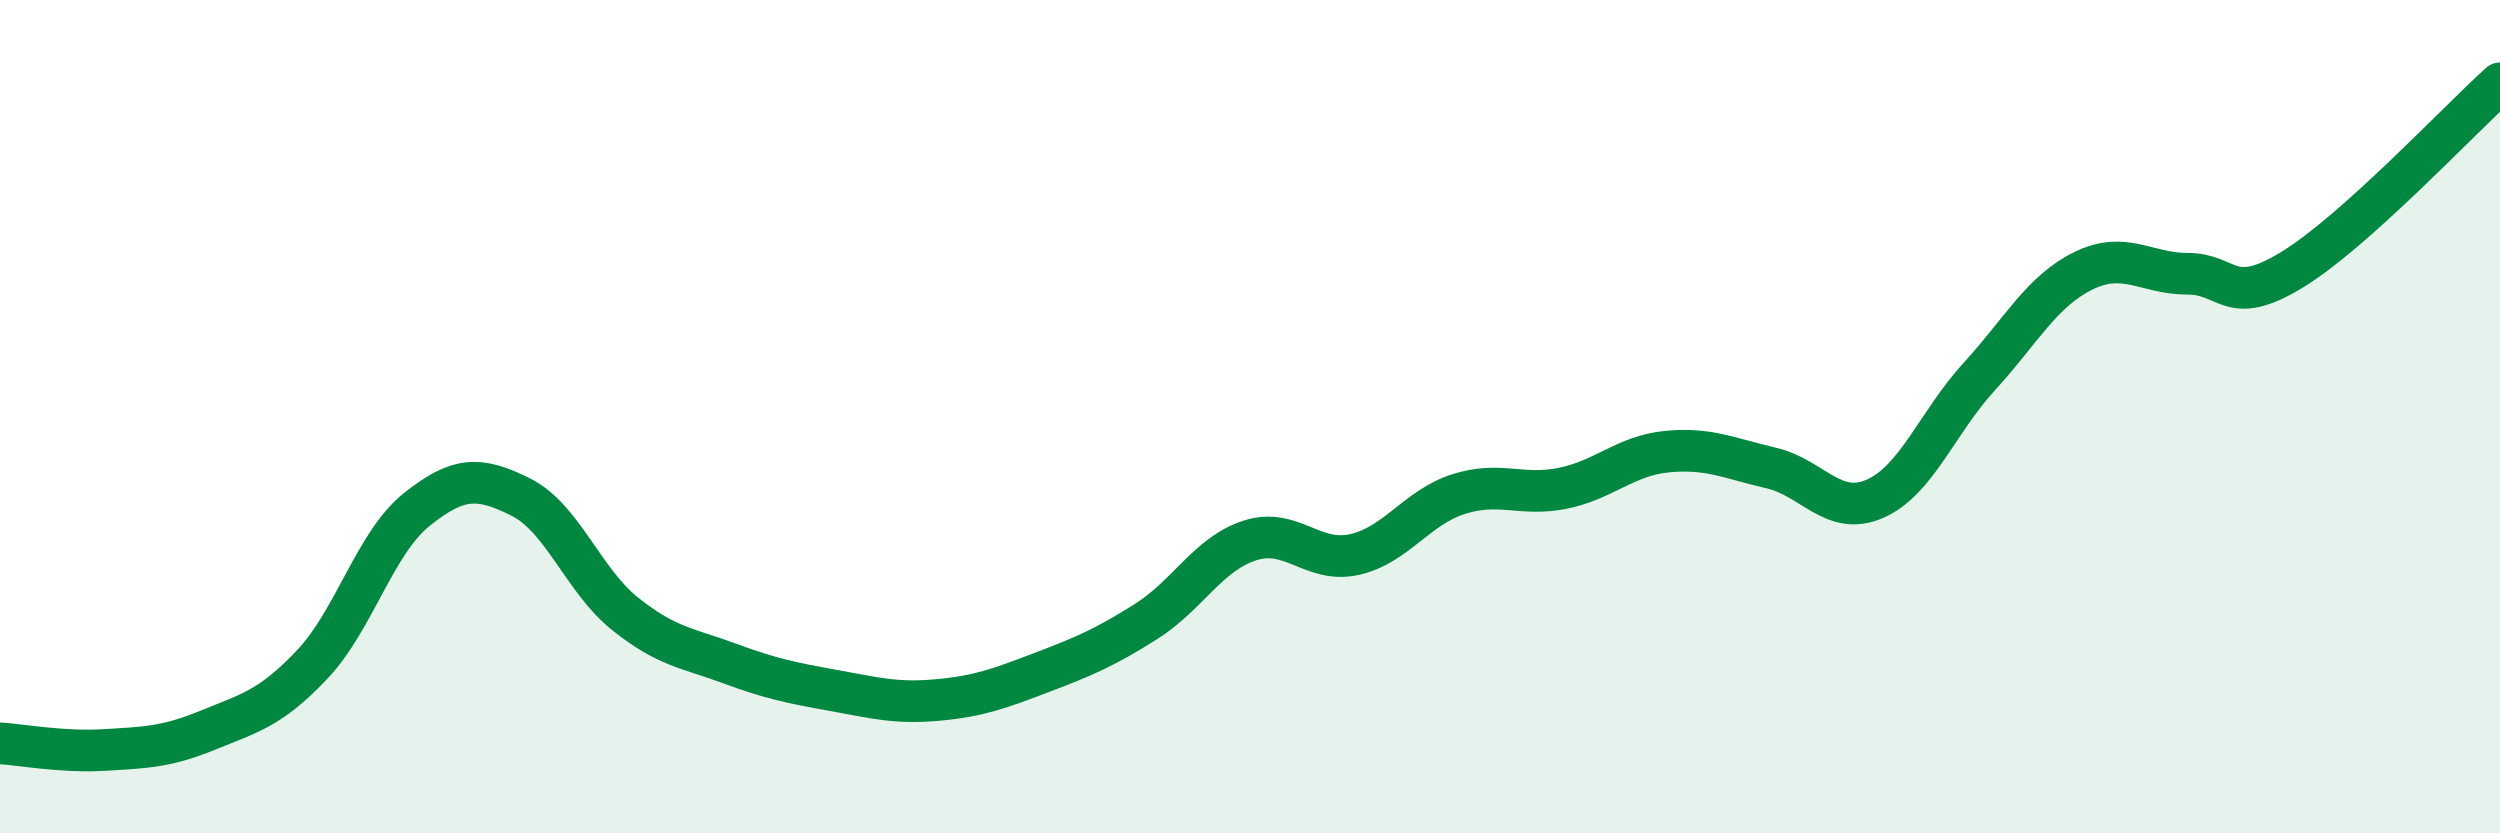
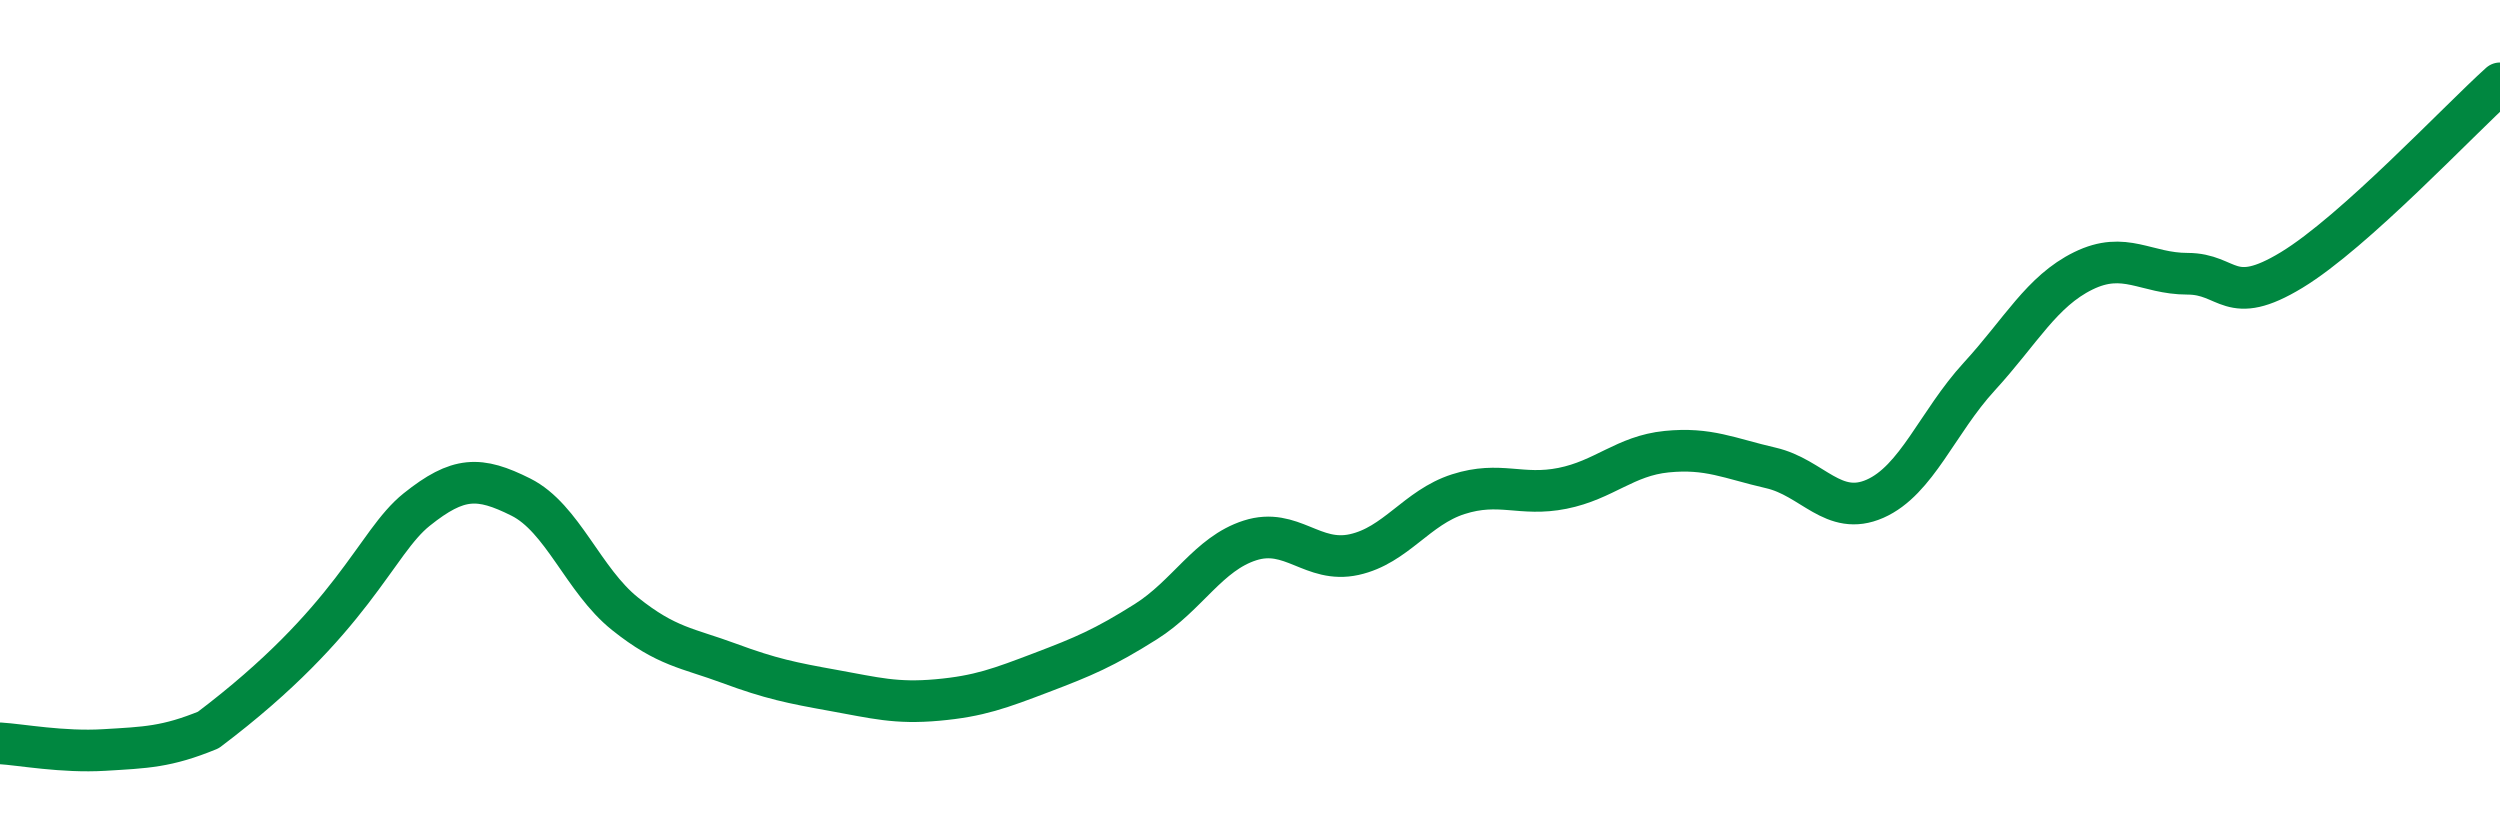
<svg xmlns="http://www.w3.org/2000/svg" width="60" height="20" viewBox="0 0 60 20">
-   <path d="M 0,17.84 C 0.5,17.87 1.5,18.06 2.5,18 C 3.5,17.94 4,17.93 5,17.52 C 6,17.11 6.5,17 7.5,15.94 C 8.5,14.88 9,13.03 10,12.23 C 11,11.43 11.5,11.43 12.5,11.93 C 13.5,12.43 14,13.93 15,14.73 C 16,15.53 16.5,15.55 17.5,15.92 C 18.5,16.29 19,16.39 20,16.57 C 21,16.75 21.5,16.89 22.5,16.8 C 23.5,16.71 24,16.52 25,16.14 C 26,15.76 26.5,15.55 27.5,14.92 C 28.5,14.29 29,13.29 30,12.97 C 31,12.65 31.5,13.53 32.5,13.31 C 33.5,13.09 34,12.18 35,11.86 C 36,11.54 36.5,11.92 37.5,11.72 C 38.5,11.52 39,10.94 40,10.84 C 41,10.74 41.5,11 42.5,11.23 C 43.5,11.46 44,12.41 45,11.97 C 46,11.53 46.5,10.13 47.5,9.04 C 48.5,7.95 49,6.99 50,6.5 C 51,6.01 51.5,6.57 52.5,6.57 C 53.5,6.57 53.5,7.39 55,6.48 C 56.5,5.57 59,2.9 60,2L60 20L0 20Z" fill="#008740" opacity="0.1" stroke-linecap="round" stroke-linejoin="round" />
-   <path d="M 0,17.84 C 0.5,17.87 1.5,18.06 2.5,18 C 3.5,17.94 4,17.93 5,17.52 C 6,17.11 6.5,17 7.5,15.94 C 8.5,14.88 9,13.03 10,12.23 C 11,11.43 11.5,11.43 12.5,11.93 C 13.5,12.43 14,13.93 15,14.73 C 16,15.53 16.5,15.55 17.5,15.92 C 18.5,16.29 19,16.39 20,16.57 C 21,16.75 21.5,16.89 22.5,16.8 C 23.5,16.71 24,16.52 25,16.14 C 26,15.76 26.5,15.55 27.5,14.92 C 28.5,14.29 29,13.29 30,12.97 C 31,12.65 31.5,13.53 32.5,13.31 C 33.5,13.09 34,12.18 35,11.86 C 36,11.54 36.5,11.92 37.5,11.72 C 38.5,11.52 39,10.94 40,10.84 C 41,10.74 41.5,11 42.5,11.23 C 43.5,11.46 44,12.41 45,11.97 C 46,11.53 46.5,10.13 47.5,9.04 C 48.5,7.95 49,6.99 50,6.5 C 51,6.01 51.5,6.57 52.5,6.57 C 53.5,6.57 53.5,7.39 55,6.48 C 56.5,5.57 59,2.9 60,2" stroke="#008740" stroke-width="1" fill="none" stroke-linecap="round" stroke-linejoin="round" />
+   <path d="M 0,17.84 C 0.5,17.87 1.5,18.06 2.5,18 C 3.5,17.94 4,17.93 5,17.52 C 8.5,14.88 9,13.03 10,12.23 C 11,11.43 11.5,11.43 12.5,11.93 C 13.5,12.43 14,13.93 15,14.73 C 16,15.53 16.5,15.55 17.5,15.92 C 18.5,16.29 19,16.39 20,16.57 C 21,16.75 21.5,16.89 22.5,16.8 C 23.5,16.71 24,16.52 25,16.14 C 26,15.76 26.5,15.55 27.5,14.92 C 28.5,14.29 29,13.29 30,12.97 C 31,12.65 31.5,13.53 32.5,13.31 C 33.5,13.09 34,12.18 35,11.86 C 36,11.54 36.5,11.92 37.5,11.72 C 38.5,11.52 39,10.94 40,10.84 C 41,10.74 41.5,11 42.5,11.23 C 43.5,11.46 44,12.41 45,11.97 C 46,11.53 46.5,10.13 47.5,9.04 C 48.5,7.95 49,6.99 50,6.5 C 51,6.01 51.5,6.57 52.5,6.57 C 53.5,6.57 53.5,7.39 55,6.48 C 56.5,5.57 59,2.9 60,2" stroke="#008740" stroke-width="1" fill="none" stroke-linecap="round" stroke-linejoin="round" />
</svg>